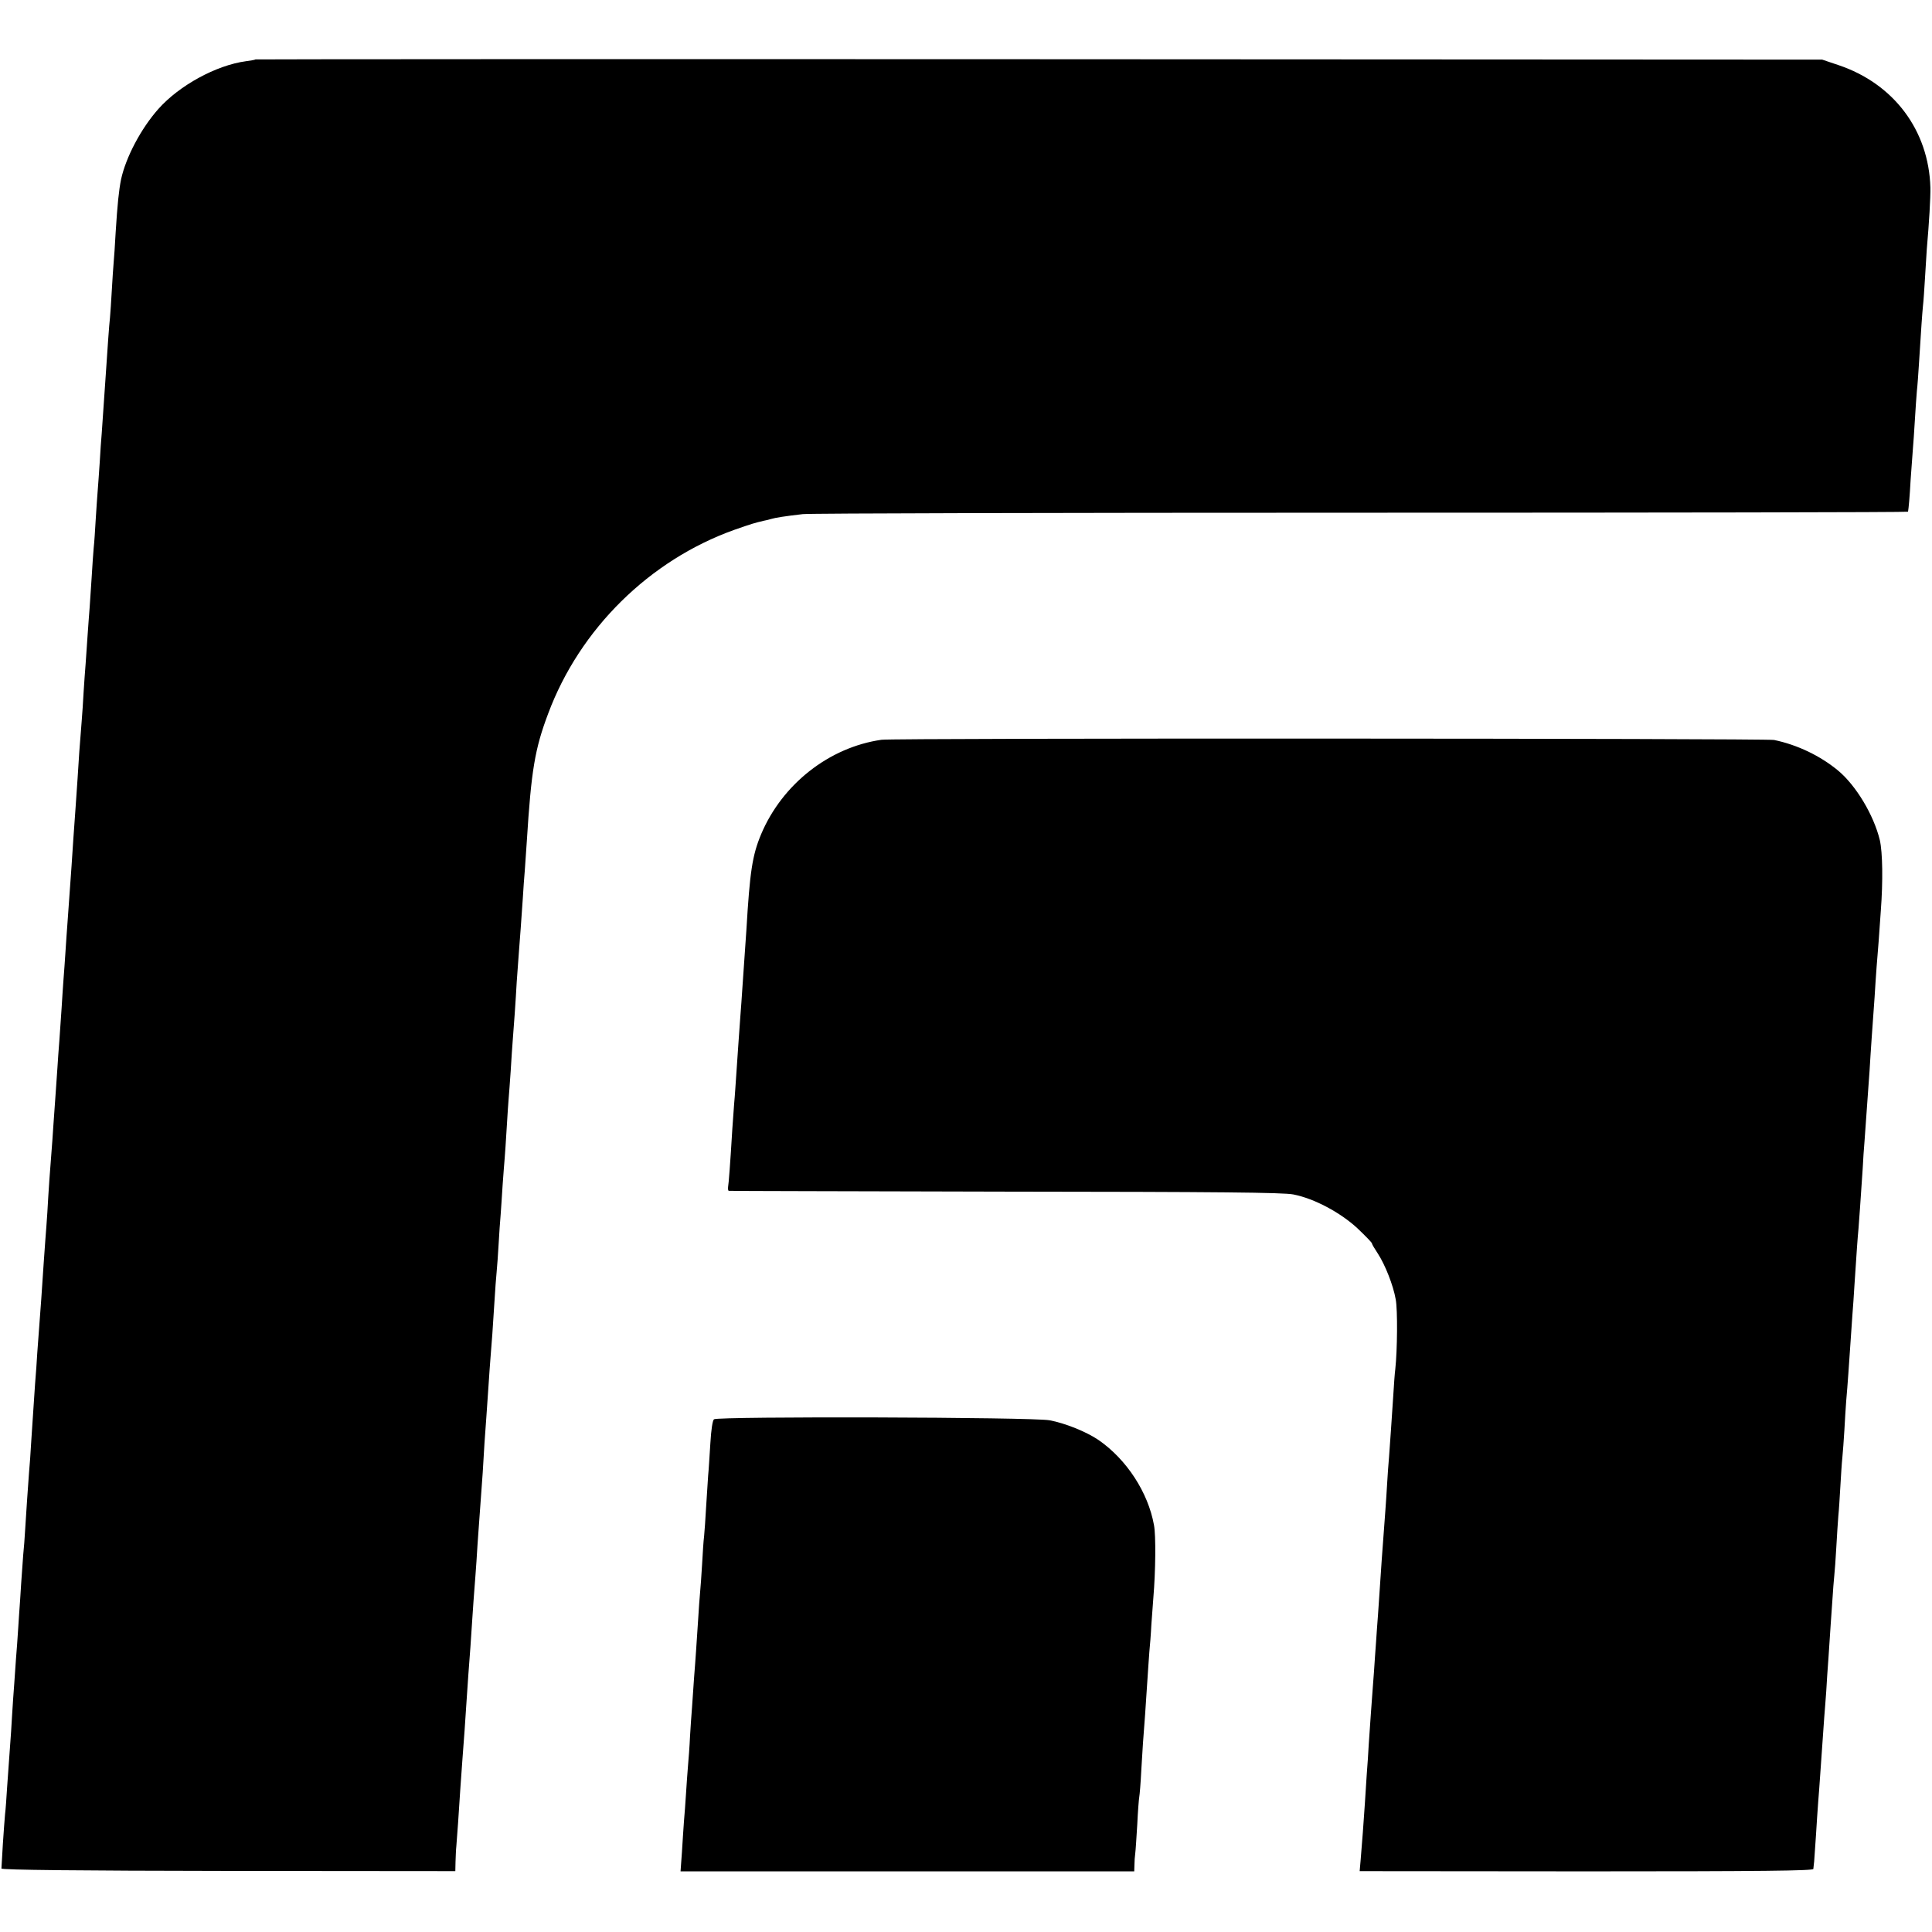
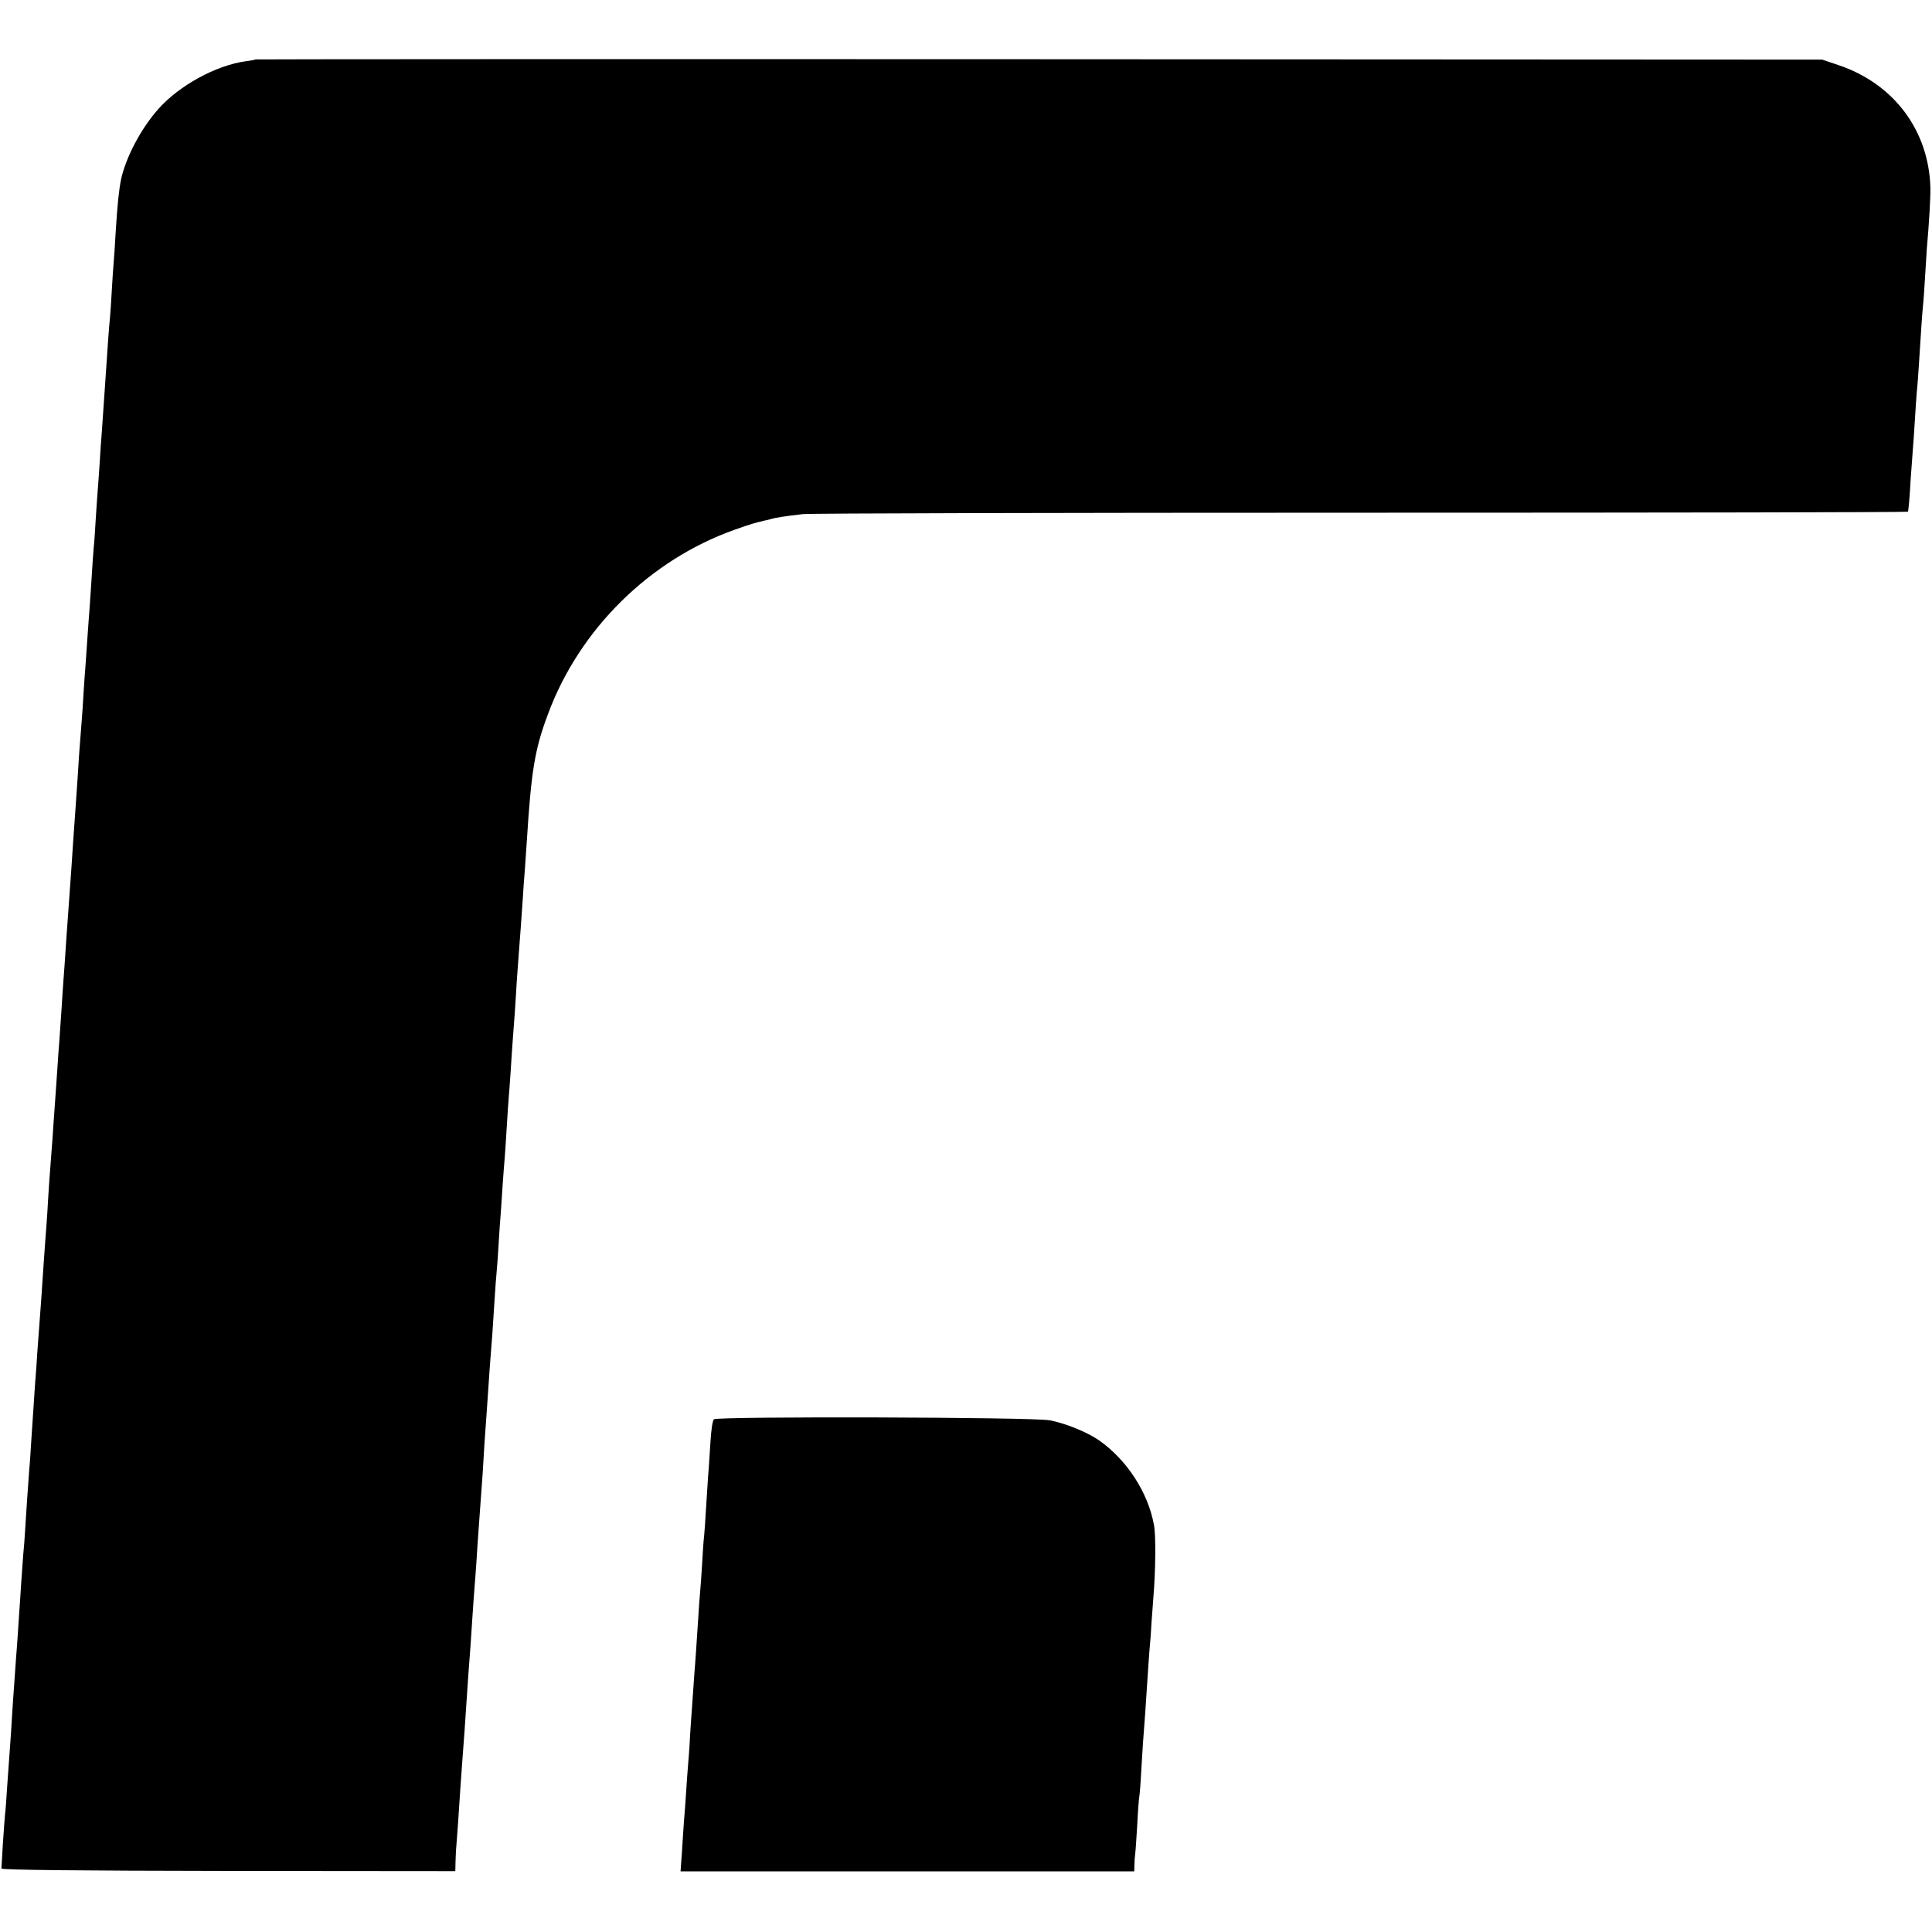
<svg xmlns="http://www.w3.org/2000/svg" version="1.0" width="959pt" height="959pt" viewBox="0 0 959 959" preserveAspectRatio="xMidYMid meet">
  <g transform="translate(0,959) scale(0.1,-0.1)" fill="#000000" stroke="none">
    <path d="M1268 9295 c-2 -2 -23 -6 -48 -9 -147 -20 -330 -120 -434 -237 -86 -97 -161 -239 -185 -349 -11 -55 -18 -122 -27 -265 -3 -60 -8 -128 -10 -150 -2 -22 -6 -83 -9 -136 -3 -53 -7 -114 -9 -135 -4 -33 -13 -163 -21 -284 -4 -57 -16 -231 -20 -290 -3 -30 -7 -95 -10 -145 -3 -49 -8 -112 -10 -140 -2 -27 -7 -93 -10 -145 -3 -52 -7 -115 -10 -140 -2 -25 -7 -90 -10 -145 -4 -55 -8 -122 -10 -150 -2 -27 -7 -88 -10 -135 -3 -47 -8 -112 -10 -145 -3 -33 -7 -96 -10 -140 -2 -44 -7 -111 -10 -150 -10 -123 -14 -178 -20 -280 -4 -55 -8 -120 -10 -145 -6 -82 -16 -224 -20 -290 -4 -61 -9 -127 -20 -280 -3 -36 -7 -100 -10 -144 -3 -43 -7 -106 -10 -140 -2 -33 -7 -95 -9 -136 -3 -41 -8 -113 -11 -160 -4 -47 -8 -110 -10 -140 -2 -30 -6 -89 -9 -130 -3 -41 -8 -111 -11 -155 -3 -44 -7 -107 -10 -140 -6 -71 -14 -184 -20 -293 -3 -42 -7 -104 -10 -137 -4 -57 -10 -136 -20 -290 -7 -97 -14 -188 -20 -270 -2 -38 -7 -108 -11 -155 -3 -47 -7 -107 -9 -135 -2 -27 -6 -95 -10 -150 -3 -55 -8 -125 -11 -155 -6 -82 -14 -196 -19 -280 -2 -41 -7 -100 -10 -130 -2 -30 -7 -93 -10 -140 -3 -47 -7 -114 -10 -150 -2 -36 -7 -103 -10 -150 -4 -47 -8 -107 -10 -135 -2 -27 -6 -90 -10 -140 -3 -49 -8 -121 -10 -160 -10 -136 -14 -191 -20 -280 -3 -49 -7 -108 -10 -130 -2 -22 -7 -89 -11 -150 -3 -60 -7 -114 -7 -120 -1 -7 380 -11 1126 -12 l1127 -1 1 46 c1 26 2 61 4 77 3 34 14 187 20 288 3 37 7 100 10 140 9 117 14 186 20 282 6 98 13 186 20 280 2 33 7 101 10 150 3 50 8 113 10 140 2 28 7 88 10 135 3 47 7 114 10 150 6 79 12 164 21 290 3 52 7 120 9 150 2 30 6 87 9 125 3 39 8 111 11 160 3 50 8 113 10 140 5 55 12 155 20 285 3 47 7 108 10 135 3 28 7 91 10 140 3 50 7 115 10 145 2 30 7 98 10 150 4 52 8 111 10 130 2 19 6 87 10 150 4 63 8 131 10 150 2 19 6 80 10 135 3 55 8 123 10 150 5 59 15 201 20 293 3 37 7 99 10 137 7 85 12 162 20 275 3 47 7 110 10 140 2 30 7 96 10 145 22 352 40 458 106 633 157 421 504 762 924 912 86 30 99 34 146 45 11 2 28 6 37 9 19 6 69 14 157 24 33 4 1281 7 2773 7 1491 0 2712 2 2713 5 3 17 8 68 13 160 4 58 9 125 11 150 2 25 7 90 10 145 3 55 8 120 10 145 3 25 7 83 10 130 12 192 16 247 20 290 3 25 7 86 10 136 3 50 7 116 9 145 12 137 19 259 18 308 -8 284 -182 516 -457 608 l-80 27 -3887 2 c-2138 1 -3889 0 -3890 -1z" />
-     <path d="M4376 5918 c-260 -37 -493 -220 -598 -469 -44 -105 -56 -187 -73 -474 -2 -27 -6 -86 -9 -130 -3 -44 -8 -115 -11 -159 -3 -43 -7 -106 -10 -140 -5 -71 -13 -179 -20 -286 -3 -41 -7 -109 -11 -150 -3 -41 -7 -97 -9 -125 -10 -168 -18 -272 -21 -287 -1 -10 0 -19 4 -19 4 -1 621 -2 1372 -4 1058 -1 1380 -4 1430 -14 103 -20 234 -90 318 -168 40 -38 72 -71 72 -75 0 -4 13 -26 29 -50 36 -55 77 -158 89 -228 10 -51 8 -253 -2 -345 -3 -22 -7 -80 -10 -130 -8 -120 -15 -226 -21 -305 -3 -36 -8 -99 -10 -140 -4 -73 -11 -163 -20 -285 -4 -56 -7 -88 -20 -288 -3 -43 -7 -106 -10 -140 -2 -34 -7 -98 -10 -142 -3 -44 -7 -107 -10 -140 -6 -74 -15 -209 -21 -295 -2 -36 -6 -103 -10 -150 -3 -47 -7 -110 -9 -140 -5 -77 -15 -214 -21 -281 l-5 -57 1126 -1 c873 0 1125 3 1126 12 1 7 2 23 4 37 1 14 5 72 9 130 3 58 9 132 11 165 3 33 7 94 10 135 13 188 16 229 20 285 3 33 7 92 10 130 2 39 7 113 11 165 11 165 12 183 19 280 3 52 8 111 10 130 2 19 7 82 10 140 3 58 8 128 10 155 3 28 7 93 10 145 3 52 7 118 10 145 3 28 7 88 10 135 2 47 7 112 9 145 3 33 8 96 11 140 11 164 16 232 20 290 3 33 7 98 10 145 12 181 15 227 20 280 4 52 9 119 21 300 2 41 6 102 9 135 2 33 7 96 10 140 3 44 8 107 10 140 3 33 7 101 10 150 3 50 8 115 10 145 2 30 7 93 10 140 3 47 7 114 10 150 3 36 7 92 10 125 2 33 7 103 11 155 11 145 9 289 -5 350 -30 124 -118 271 -207 345 -88 73 -202 128 -318 152 -42 8 -4370 10 -4430 1z" />
    <path d="M3544 2545 c-7 -6 -14 -51 -18 -120 -4 -60 -8 -132 -11 -160 -2 -27 -6 -97 -10 -155 -3 -58 -8 -123 -10 -145 -3 -22 -7 -85 -10 -140 -3 -55 -8 -118 -10 -140 -2 -22 -7 -85 -10 -140 -4 -55 -8 -122 -10 -150 -2 -27 -6 -88 -10 -135 -3 -47 -8 -112 -10 -145 -3 -33 -7 -98 -10 -145 -2 -47 -7 -112 -10 -145 -3 -33 -7 -96 -10 -140 -3 -44 -7 -105 -10 -135 -2 -30 -7 -99 -10 -152 l-7 -97 1126 0 1126 0 1 32 c0 18 2 43 4 57 2 14 6 78 10 143 3 66 8 127 10 138 2 10 7 69 10 131 7 117 9 152 19 278 3 41 8 116 11 165 3 50 8 115 10 145 3 30 8 91 10 135 3 44 8 105 10 135 11 129 13 309 3 360 -29 162 -136 326 -275 422 -60 41 -167 84 -243 98 -84 16 -1646 20 -1666 5z" />
  </g>
</svg>